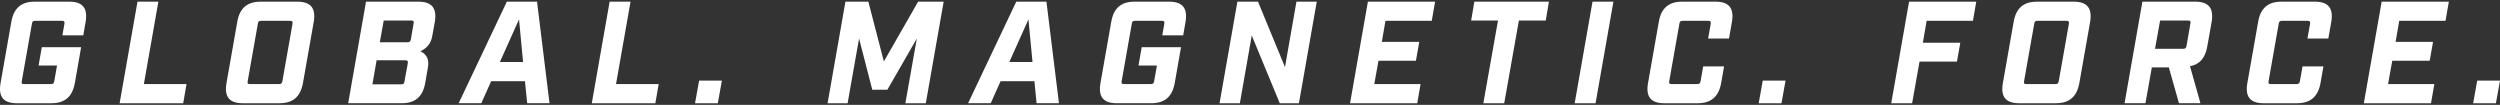
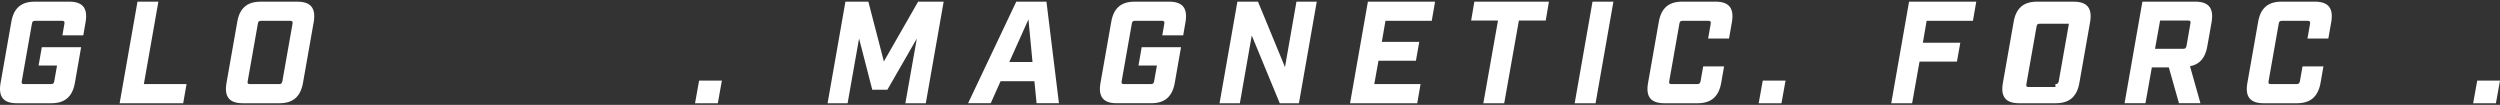
<svg xmlns="http://www.w3.org/2000/svg" id="Layer_1" x="0px" y="0px" width="286px" height="12px" viewBox="0 0 286 12" xml:space="preserve">
  <rect x="0" y="0" width="286" height="12" fill="#333333" stroke="none" />
  <path fill="#FFFFFF" d="M0.067,9.486l1.227-6.973C1.562,0.938,2.424,0.19,3.969,0.19h3.95c1.544,0,2.142,0.748,1.874,2.323 L9.529,4.042H7.139l0.232-1.329c0.033-0.249-0.017-0.331-0.265-0.331H4.018c-0.233,0-0.332,0.083-0.364,0.331L2.49,9.288 C2.44,9.536,2.508,9.62,2.739,9.62h3.088c0.25,0,0.333-0.084,0.382-0.332l0.315-1.793H4.416l0.365-2.092H9.28L8.566,9.486 c-0.282,1.577-1.146,2.324-2.689,2.324H1.926C0.383,11.811-0.215,11.063,0.067,9.486" />
  <polyline fill="#FFFFFF" points="15.729,0.19 18.119,0.19 16.458,9.618 21.339,9.618 20.958,11.81 13.686,11.81 15.729,0.19 " />
  <path fill="#FFFFFF" d="M25.913,9.486l1.228-6.972c0.267-1.576,1.129-2.322,2.673-2.322h4.2c1.544,0,2.142,0.746,1.876,2.322 l-1.229,6.972c-0.282,1.577-1.146,2.324-2.688,2.324h-4.201C26.228,11.811,25.631,11.063,25.913,9.486 M31.923,9.62 c0.231,0,0.331-0.083,0.381-0.332l1.162-6.574c0.033-0.25-0.033-0.332-0.266-0.332h-3.337c-0.231,0-0.331,0.083-0.365,0.332 l-1.161,6.574c-0.05,0.249,0.017,0.332,0.249,0.332H31.923z" />
-   <path fill="#FFFFFF" d="M41.873,0.19h5.991c1.545,0,2.144,0.747,1.878,2.323l-0.283,1.562c-0.132,0.78-0.498,1.377-1.36,1.793 c0.779,0.365,0.996,1.012,0.862,1.793l-0.314,1.825c-0.282,1.577-1.146,2.324-2.689,2.324h-6.126L41.873,0.19 M45.907,9.651 c0.233,0,0.333-0.082,0.364-0.332l0.383-2.09c0.032-0.25-0.034-0.334-0.266-0.334h-3.305l-0.48,2.756H45.907z M46.62,4.837 c0.233,0,0.333-0.083,0.382-0.332l0.315-1.826c0.049-0.249-0.016-0.331-0.248-0.331h-3.171l-0.447,2.489H46.62z" />
-   <path fill="#FFFFFF" d="M60.058,9.288h-3.868l-1.128,2.521h-2.59l5.512-11.62h3.452l1.428,11.62h-2.557L60.058,9.288 M59.841,7.096 l-0.464-4.881l-2.191,4.881H59.841z" />
-   <polyline fill="#FFFFFF" points="69.742,0.19 72.134,0.19 70.474,9.618 75.353,9.618 74.973,11.81 67.701,11.81 69.742,0.19 " />
  <polyline fill="#FFFFFF" points="79.978,9.222 82.583,9.222 82.118,11.81 79.513,11.81 79.978,9.222 " />
  <polyline fill="#FFFFFF" points="96.717,0.19 99.34,0.19 101.115,7.029 105.034,0.19 107.956,0.19 105.912,11.81 103.574,11.81 104.885,4.407 101.515,10.267 99.789,10.267 98.277,4.407 96.966,11.81 94.676,11.81 96.717,0.19 " />
  <path fill="#FFFFFF" d="M118.335,9.288h-3.867l-1.129,2.521h-2.591l5.513-11.62h3.452l1.429,11.62h-2.558L118.335,9.288 M118.119,7.096l-0.464-4.881l-2.191,4.881H118.119z" />
  <path fill="#FFFFFF" d="M125.896,9.486l1.229-6.973c0.265-1.575,1.127-2.323,2.672-2.323h3.95c1.544,0,2.141,0.748,1.877,2.323 l-0.266,1.528h-2.392l0.232-1.329c0.033-0.249-0.016-0.331-0.265-0.331h-3.089c-0.231,0-0.332,0.083-0.364,0.331l-1.162,6.575 c-0.05,0.248,0.016,0.332,0.249,0.332h3.088c0.249,0,0.332-0.084,0.381-0.332l0.316-1.793h-2.108l0.365-2.092h4.499l-0.716,4.083 c-0.28,1.577-1.144,2.324-2.688,2.324h-3.952C126.212,11.811,125.615,11.063,125.896,9.486" />
  <polyline fill="#FFFFFF" points="141.558,0.19 143.915,0.19 147.002,7.677 148.314,0.19 150.639,0.19 148.596,11.81 146.404,11.81 143.201,4.058 141.84,11.81 139.516,11.81 141.558,0.19 " />
  <polyline fill="#FFFFFF" points="156.488,0.19 164.173,0.19 163.792,2.382 158.497,2.382 158.081,4.789 162.364,4.789 161.982,6.946 157.699,6.946 157.218,9.618 162.513,9.618 162.133,11.81 154.446,11.81 156.488,0.19 " />
  <polyline fill="#FFFFFF" points="171.37,2.349 168.3,2.349 168.665,0.19 177.197,0.19 176.833,2.349 173.761,2.349 172.083,11.81 169.694,11.81 171.37,2.349 " />
  <polyline fill="#FFFFFF" points="182.184,0.19 184.575,0.19 182.533,11.81 180.143,11.81 182.184,0.19 " />
  <path fill="#FFFFFF" d="M188.537,9.486l1.229-6.973c0.266-1.575,1.129-2.323,2.673-2.323h3.818c1.543,0,2.141,0.748,1.876,2.323 L197.8,4.407h-2.39l0.299-1.694c0.032-0.249-0.034-0.331-0.283-0.331h-2.938c-0.23,0-0.332,0.083-0.364,0.331l-1.163,6.575 c-0.048,0.248,0.018,0.332,0.249,0.332h2.938c0.249,0,0.349-0.084,0.399-0.332l0.298-1.694h2.39l-0.331,1.893 c-0.281,1.577-1.162,2.324-2.688,2.324h-3.818C188.853,11.811,188.255,11.063,188.537,9.486" />
  <polyline fill="#FFFFFF" points="201.659,9.222 204.266,9.222 203.801,11.81 201.195,11.81 201.659,9.222 " />
  <polyline fill="#FFFFFF" points="218.397,0.19 226.084,0.19 225.703,2.382 220.407,2.382 219.976,4.889 224.259,4.889 223.876,7.046 219.594,7.046 218.747,11.81 216.357,11.81 218.397,0.19 " />
-   <path fill="#FFFFFF" d="M229.131,9.486l1.229-6.972c0.266-1.576,1.128-2.322,2.672-2.322h4.2c1.544,0,2.141,0.746,1.877,2.322 l-1.229,6.972c-0.281,1.577-1.146,2.324-2.688,2.324h-4.201C229.446,11.811,228.85,11.063,229.131,9.486 M235.14,9.62 c0.232,0,0.332-0.083,0.382-0.332l1.162-6.574c0.033-0.25-0.033-0.332-0.265-0.332h-3.338c-0.231,0-0.331,0.083-0.364,0.332 l-1.163,6.574c-0.049,0.249,0.018,0.332,0.25,0.332H235.14z" />
+   <path fill="#FFFFFF" d="M229.131,9.486l1.229-6.972c0.266-1.576,1.128-2.322,2.672-2.322h4.2c1.544,0,2.141,0.746,1.877,2.322 l-1.229,6.972c-0.281,1.577-1.146,2.324-2.688,2.324h-4.201C229.446,11.811,228.85,11.063,229.131,9.486 M235.14,9.62 c0.232,0,0.332-0.083,0.382-0.332l1.162-6.574h-3.338c-0.231,0-0.331,0.083-0.364,0.332 l-1.163,6.574c-0.049,0.249,0.018,0.332,0.25,0.332H235.14z" />
  <path fill="#FFFFFF" d="M253.01,2.513l-0.498,2.807c-0.232,1.311-0.88,2.058-1.976,2.257l1.195,4.232h-2.458l-1.16-4.1h-1.942 l-0.731,4.1h-2.39l2.041-11.62h6.043C252.677,0.19,253.274,0.938,253.01,2.513 M250.336,2.349h-3.22l-0.581,3.236h3.221 c0.232,0,0.33-0.082,0.381-0.332l0.447-2.572C250.635,2.431,250.569,2.349,250.336,2.349z" />
  <path fill="#FFFFFF" d="M257.1,9.486l1.229-6.973c0.266-1.575,1.128-2.323,2.673-2.323h3.818c1.542,0,2.141,0.748,1.875,2.323 l-0.333,1.894h-2.389l0.299-1.694c0.032-0.249-0.035-0.331-0.283-0.331h-2.938c-0.232,0-0.332,0.083-0.364,0.331l-1.162,6.575 c-0.05,0.248,0.017,0.332,0.249,0.332h2.938c0.249,0,0.349-0.084,0.398-0.332l0.299-1.694h2.391l-0.331,1.893 c-0.283,1.577-1.163,2.324-2.689,2.324h-3.819C257.414,11.811,256.817,11.063,257.1,9.486" />
-   <polyline fill="#FFFFFF" points="272.463,0.19 280.148,0.19 279.767,2.382 274.472,2.382 274.057,4.789 278.34,4.789 277.957,6.946 273.675,6.946 273.194,9.618 278.489,9.618 278.107,11.81 270.422,11.81 272.463,0.19 " />
  <polyline fill="#FFFFFF" points="283.394,9.222 286,9.222 285.534,11.81 282.93,11.81 283.394,9.222 " />
</svg>